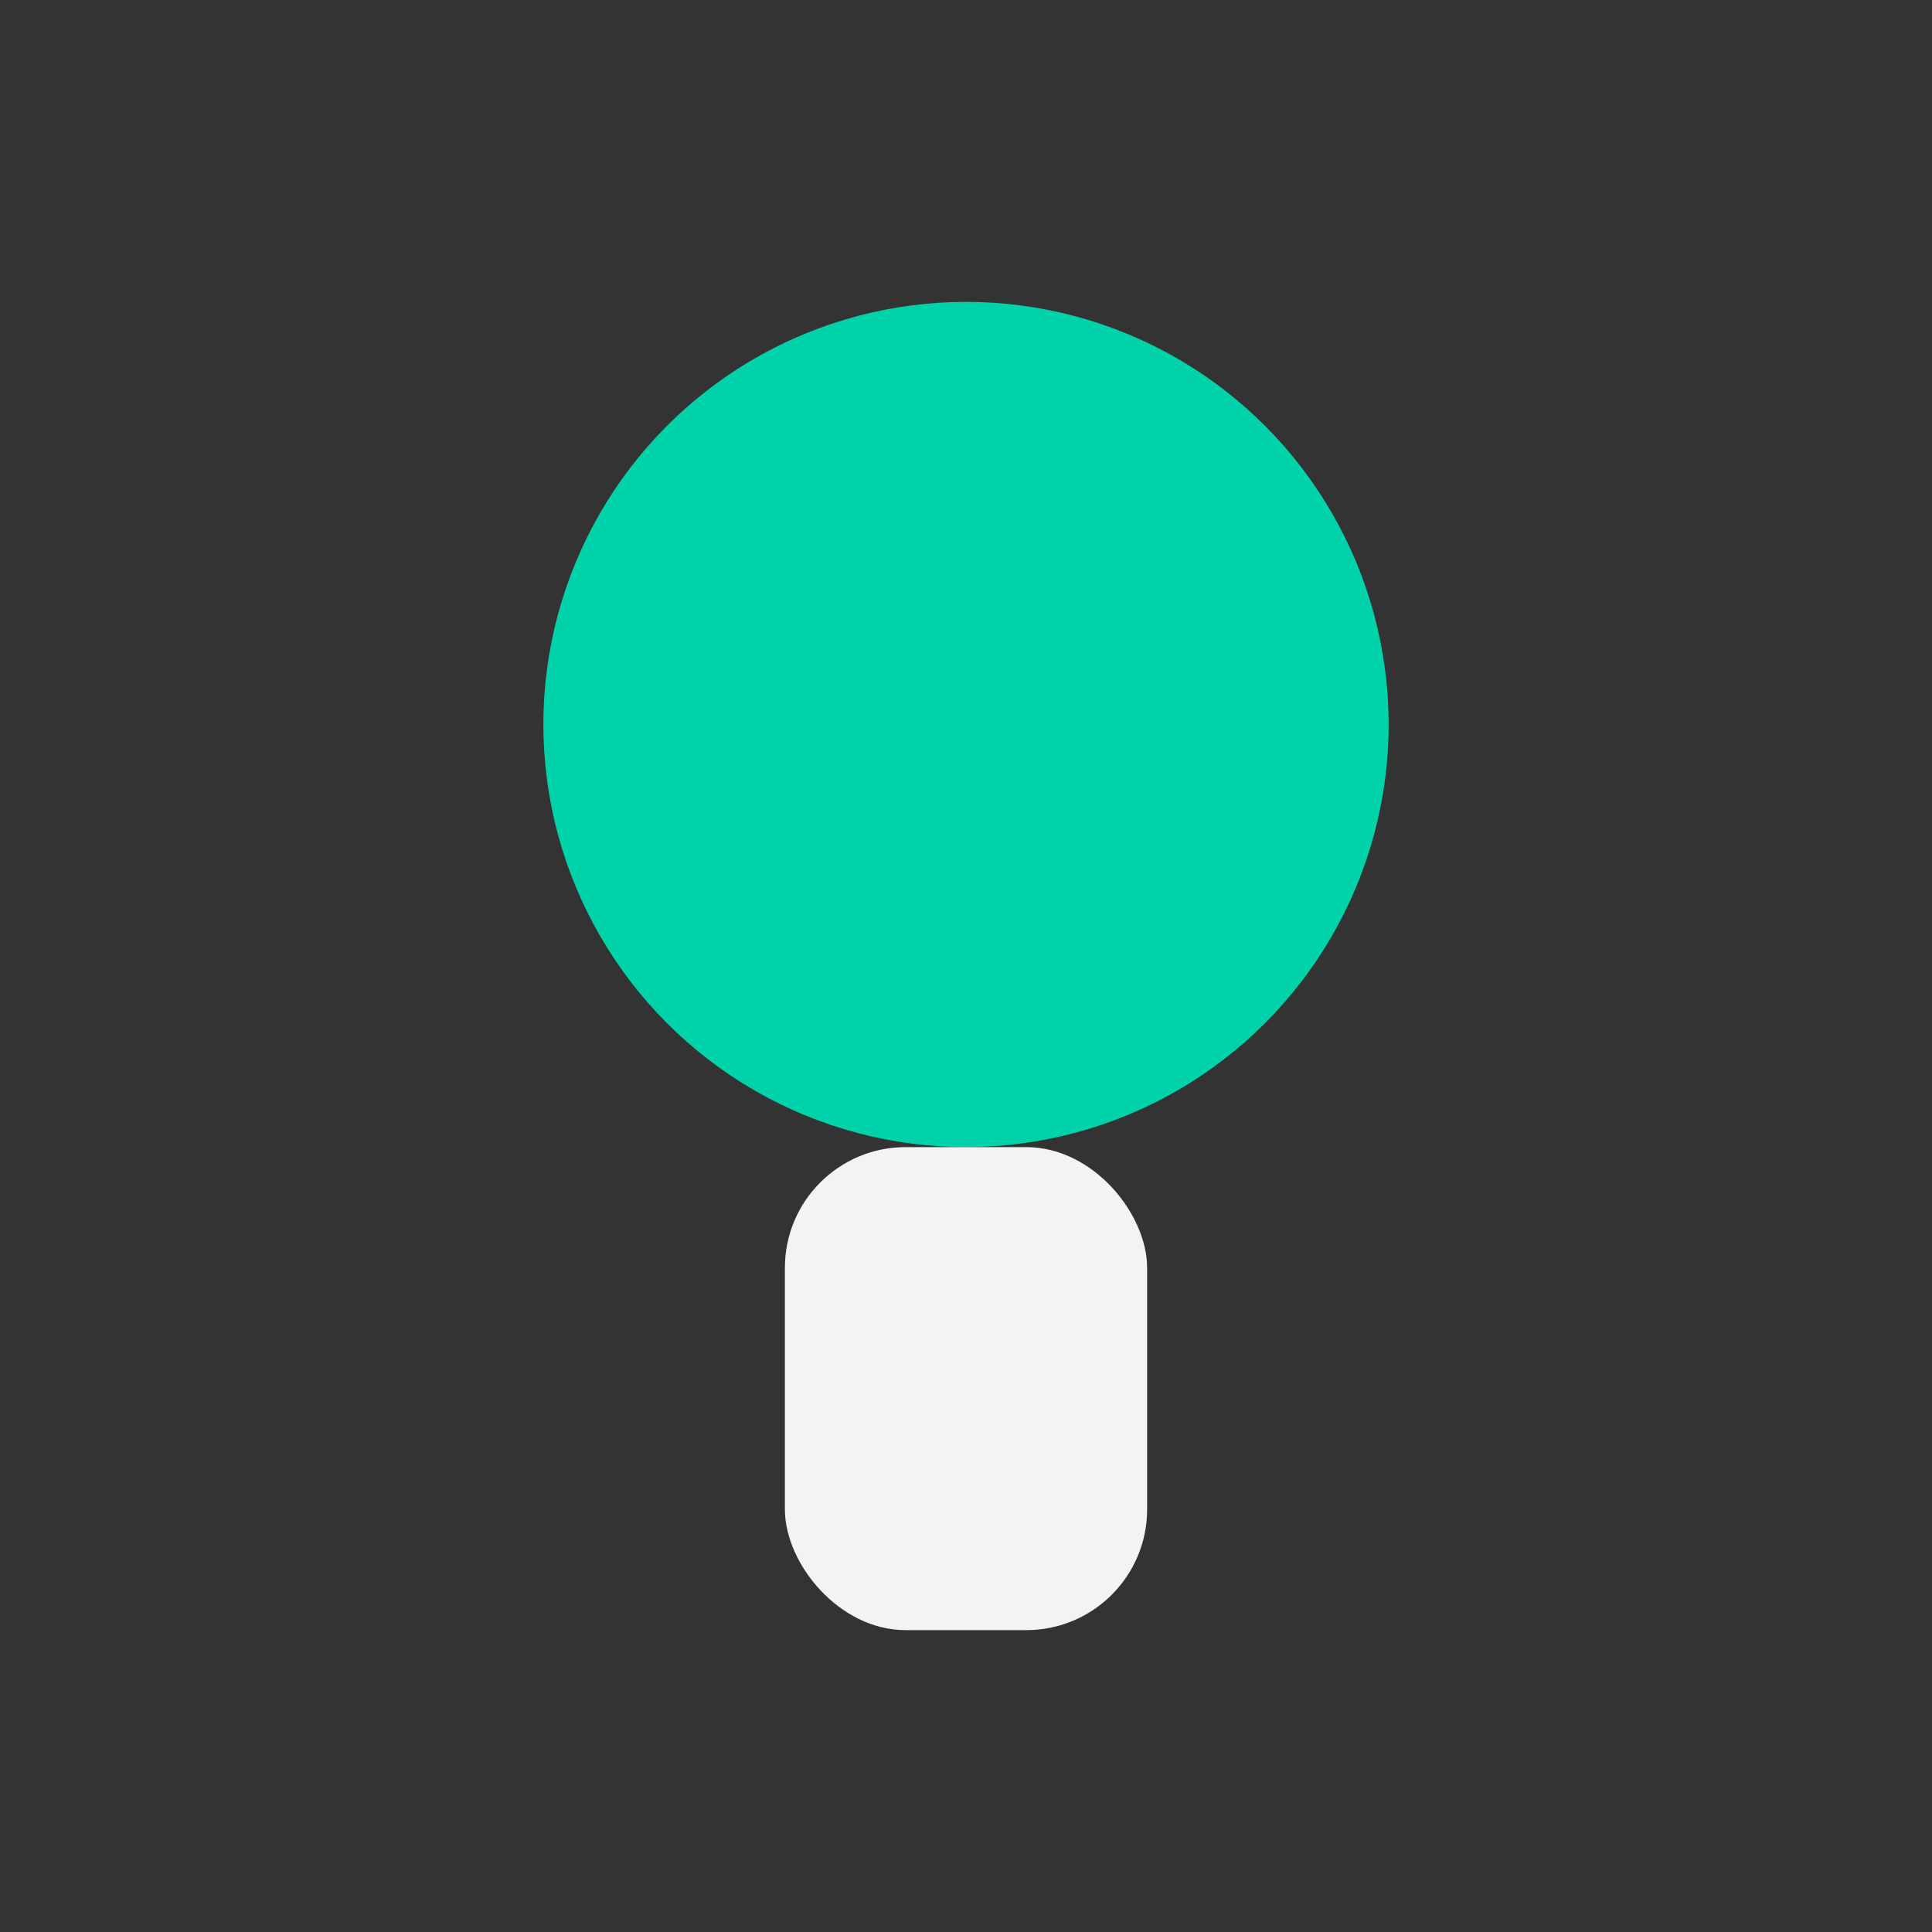
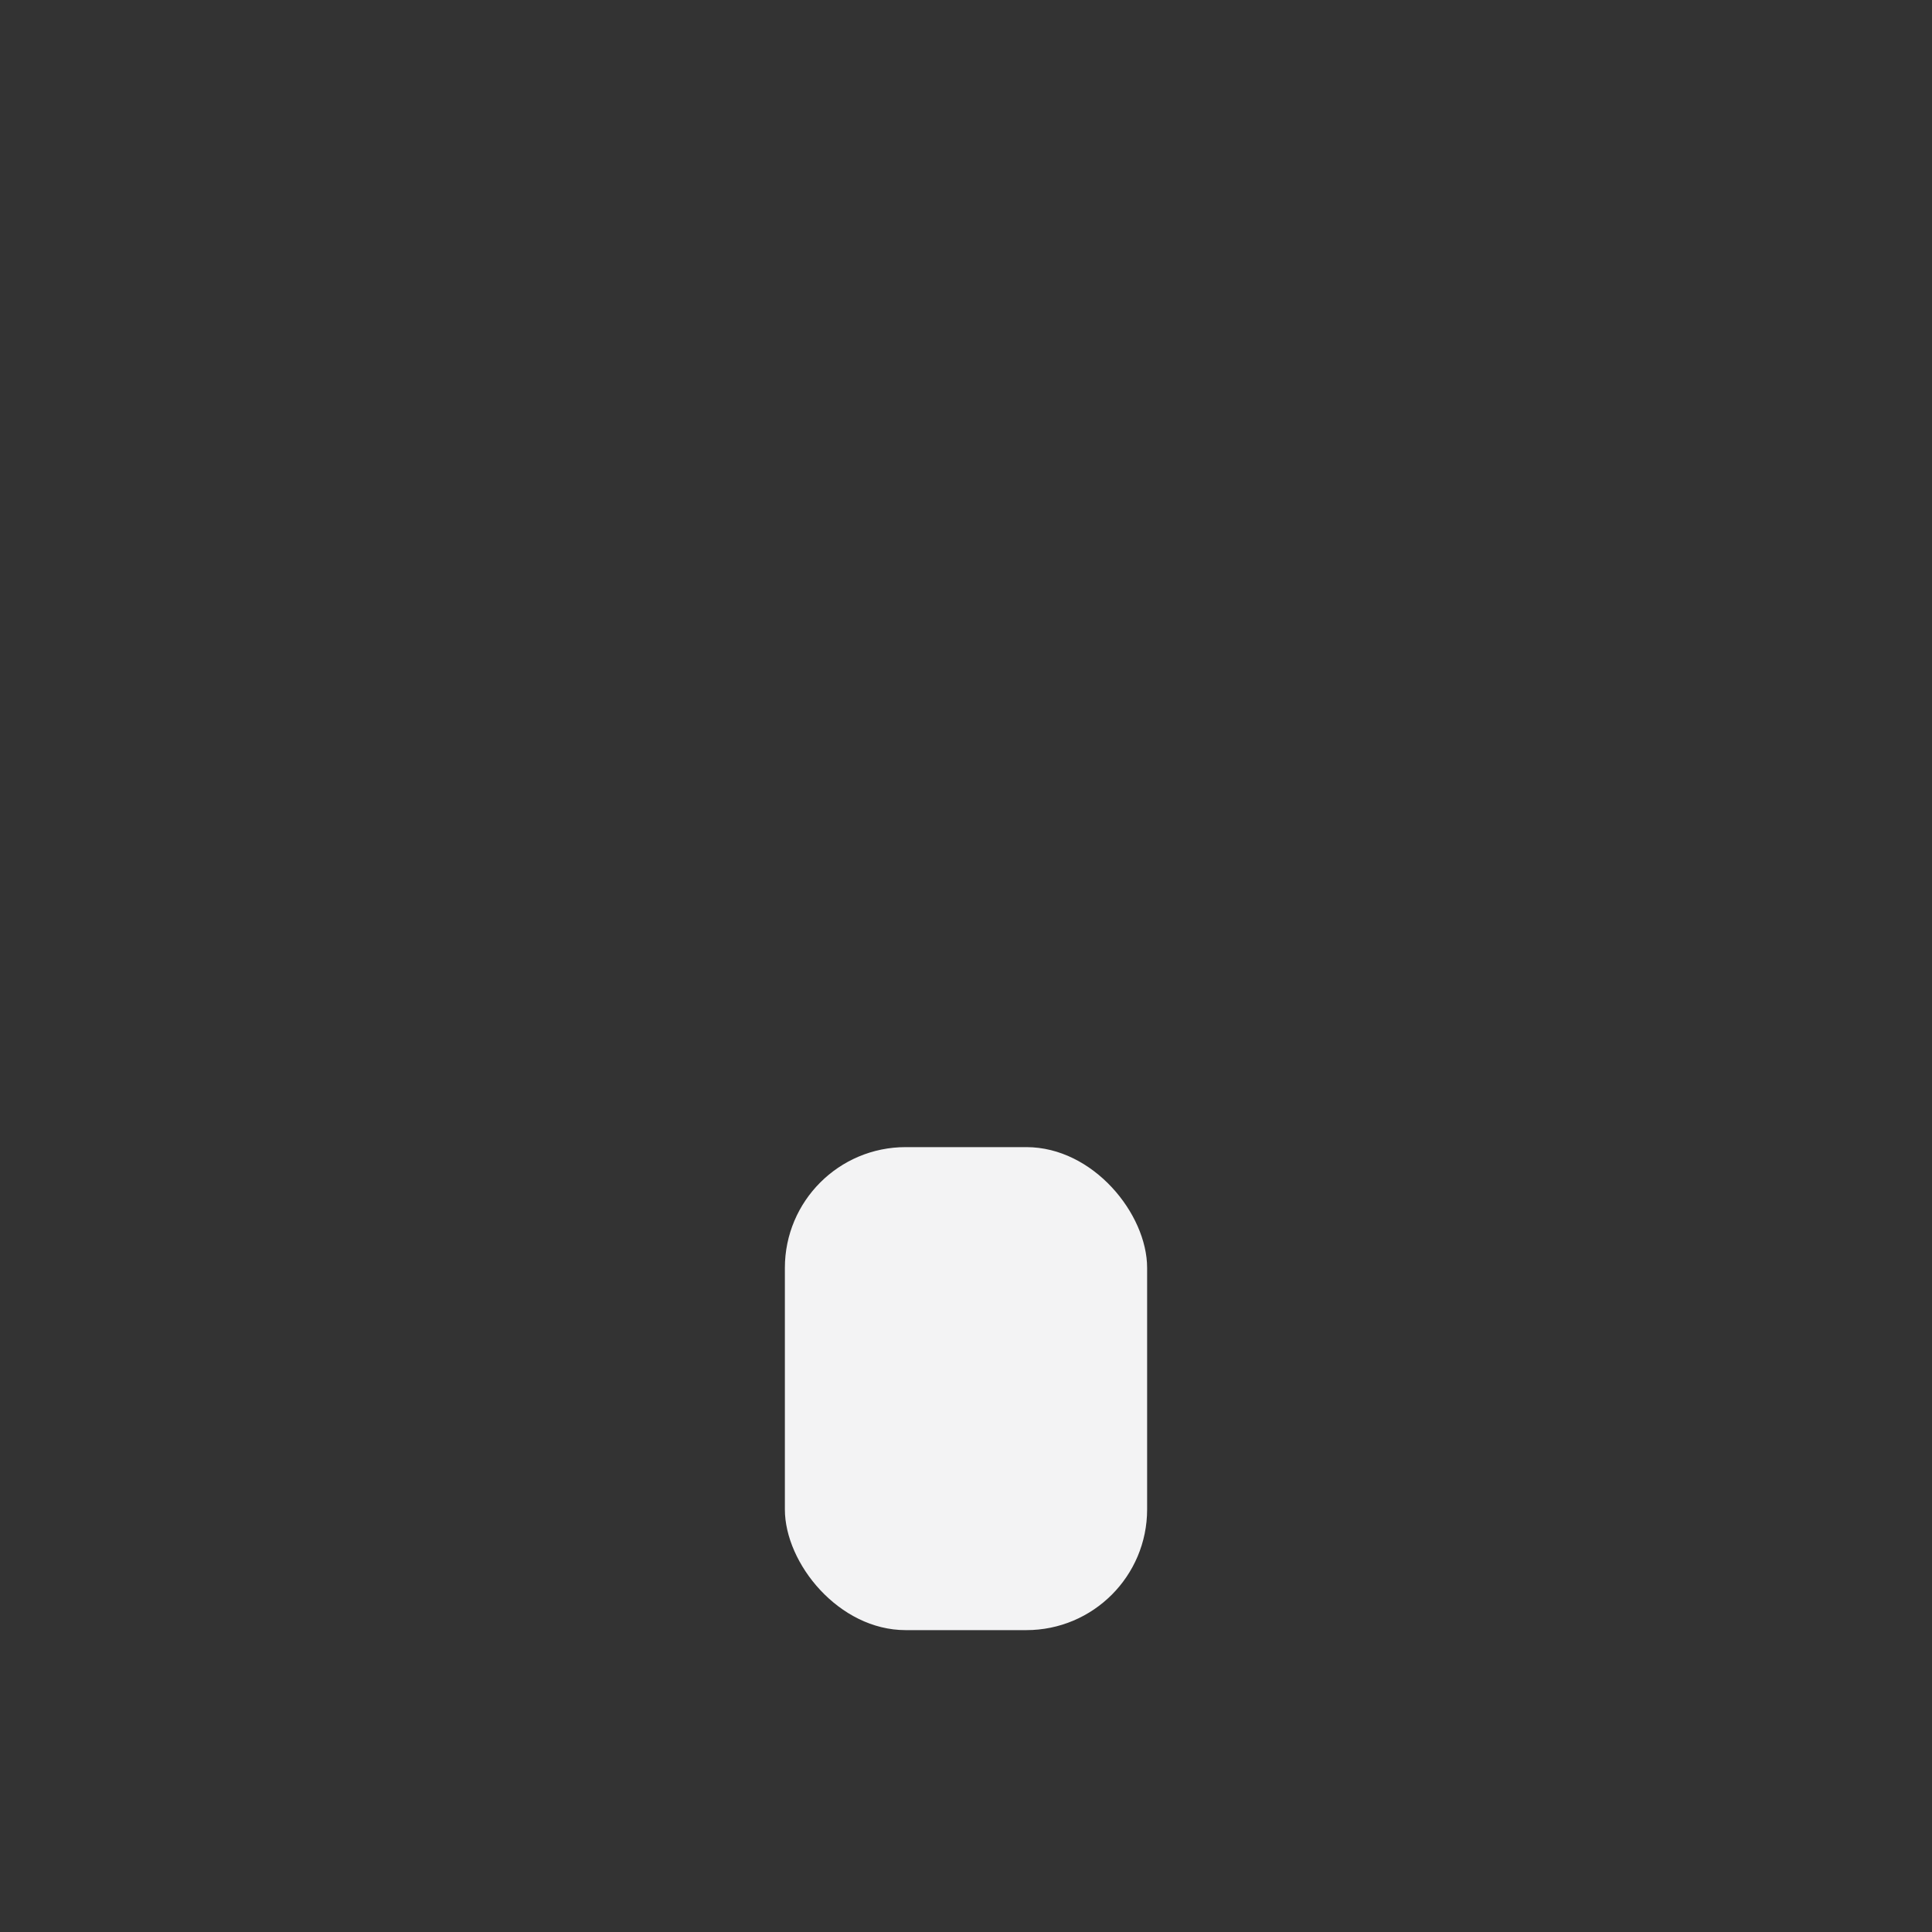
<svg xmlns="http://www.w3.org/2000/svg" width="32" height="32" viewBox="0 0 32 32">
  <rect x="0" y="0" width="32" height="32" fill="#333333" stroke="none" />
-   <circle cx="16" cy="12" r="7" fill="#00D3A9" />
  <rect x="13" y="19" width="6" height="8" rx="2" fill="#F3F3F4" />
</svg>